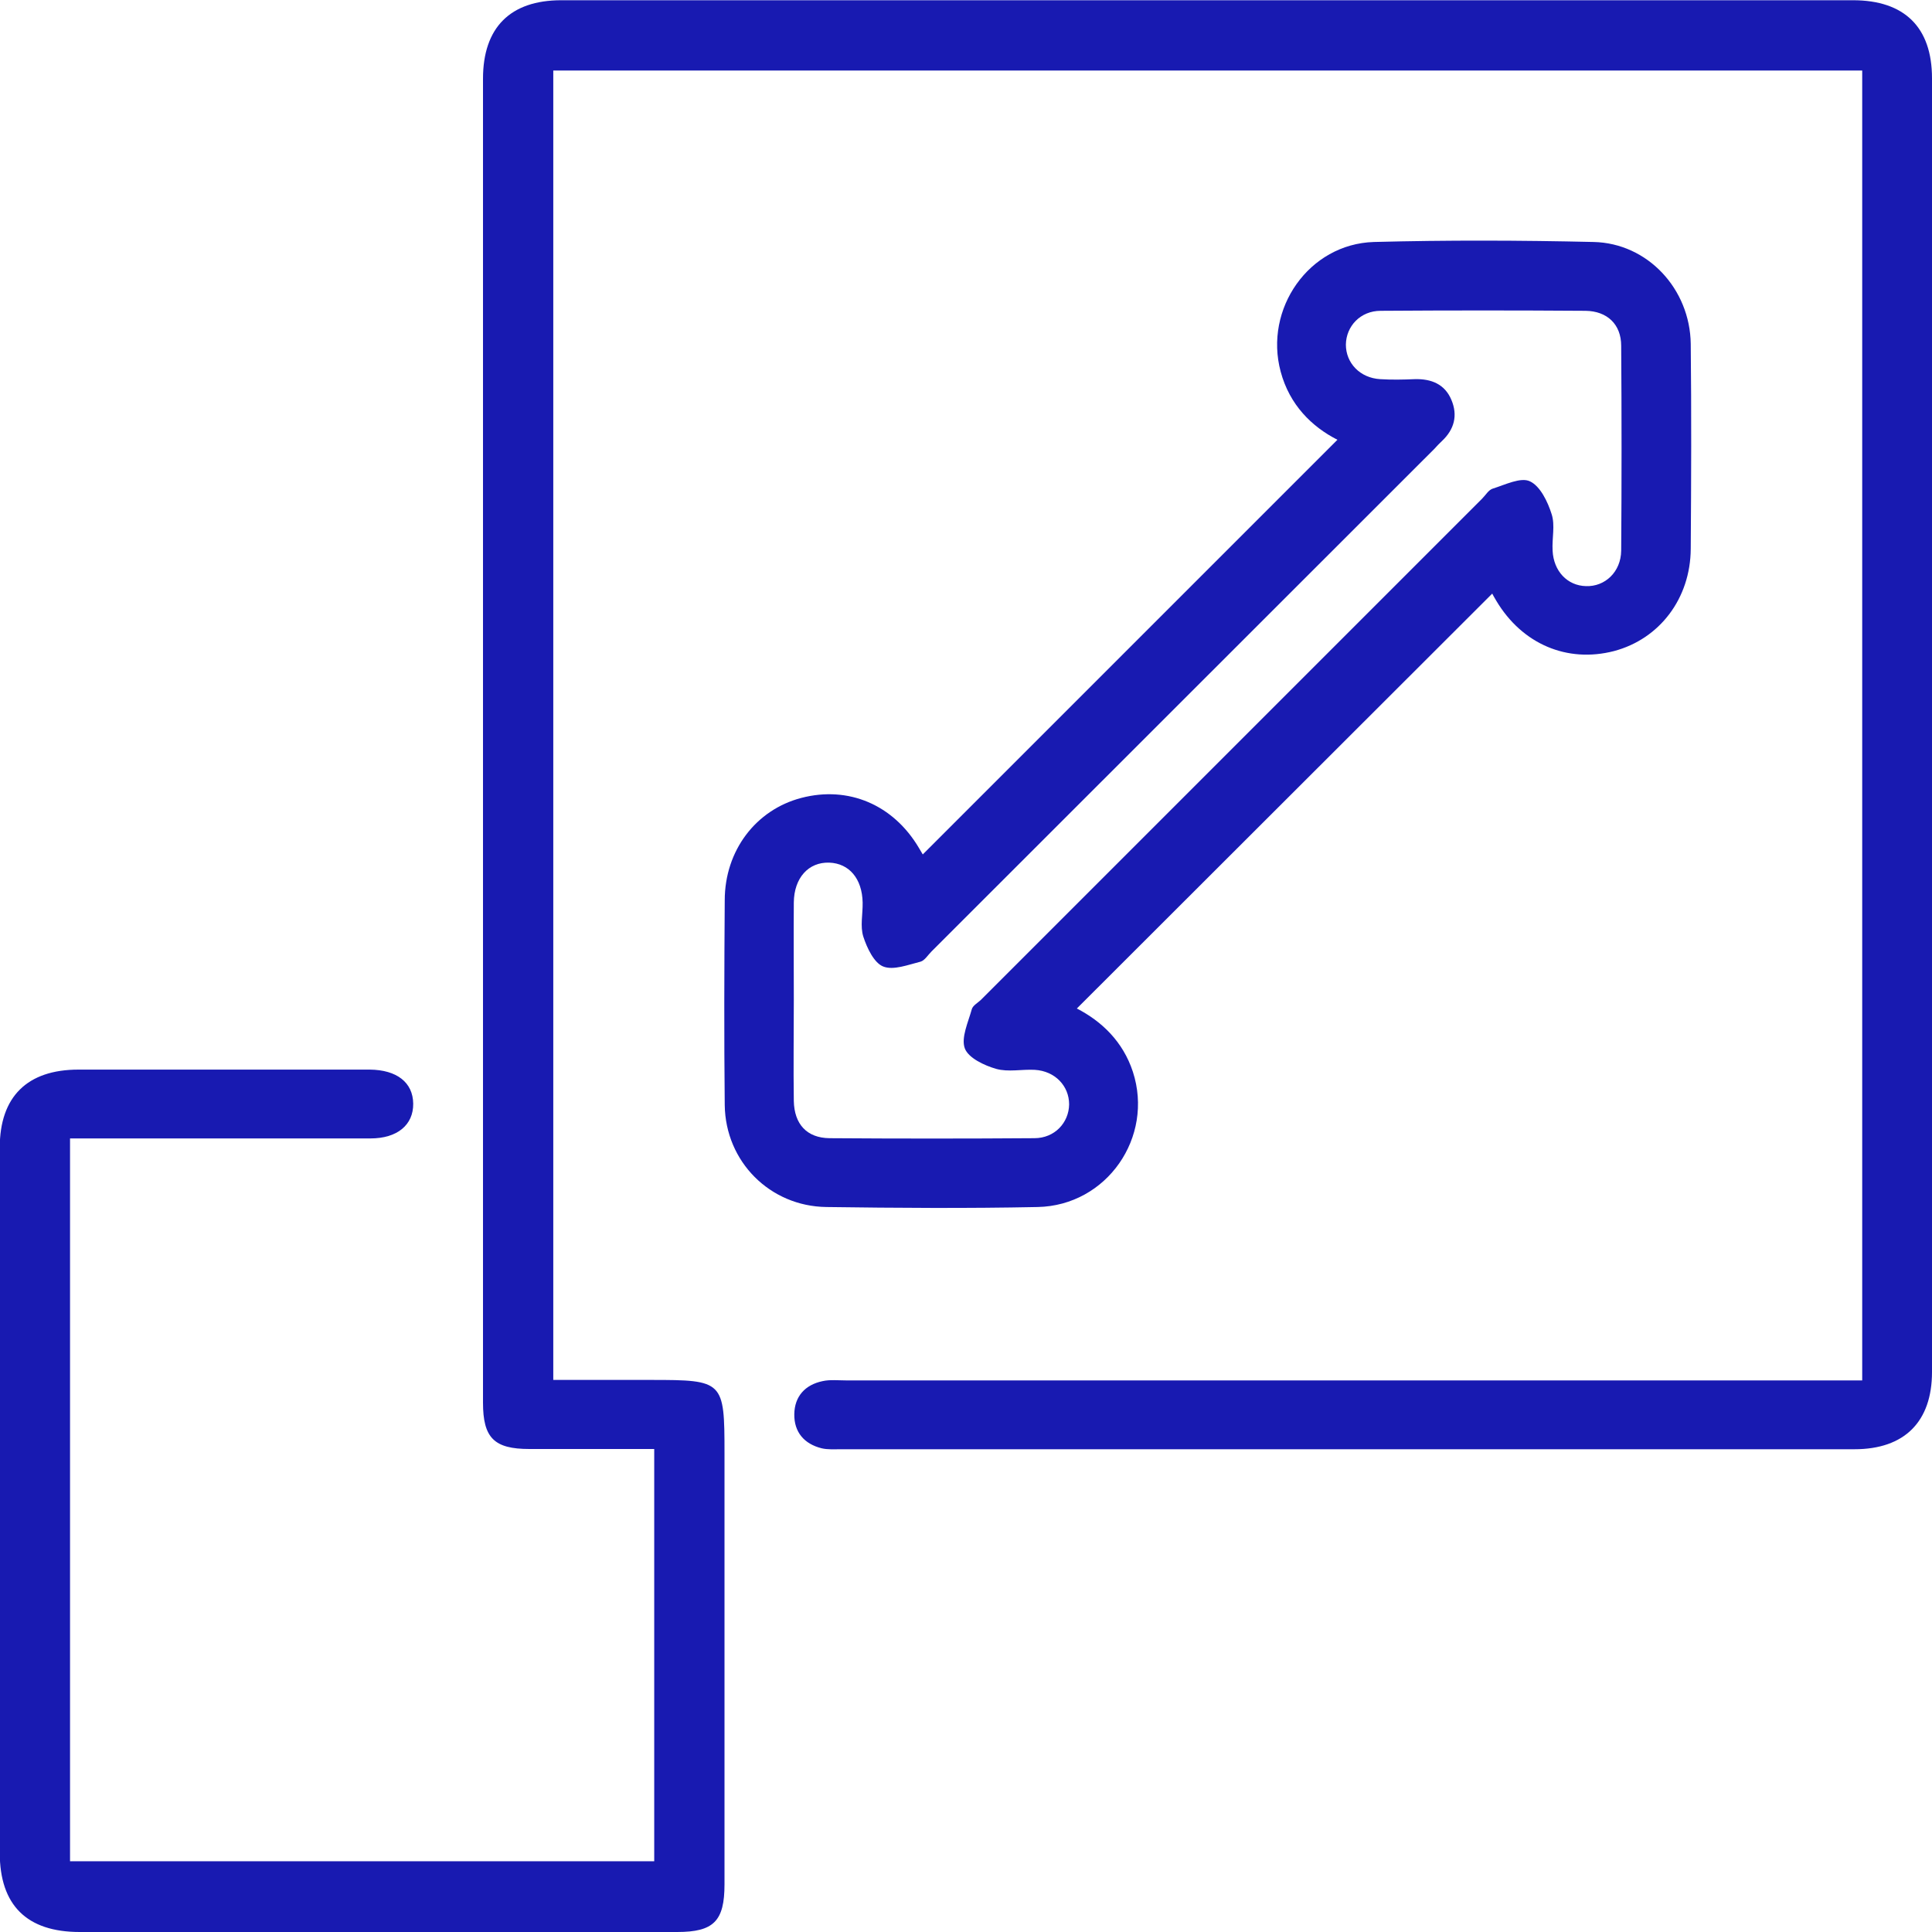
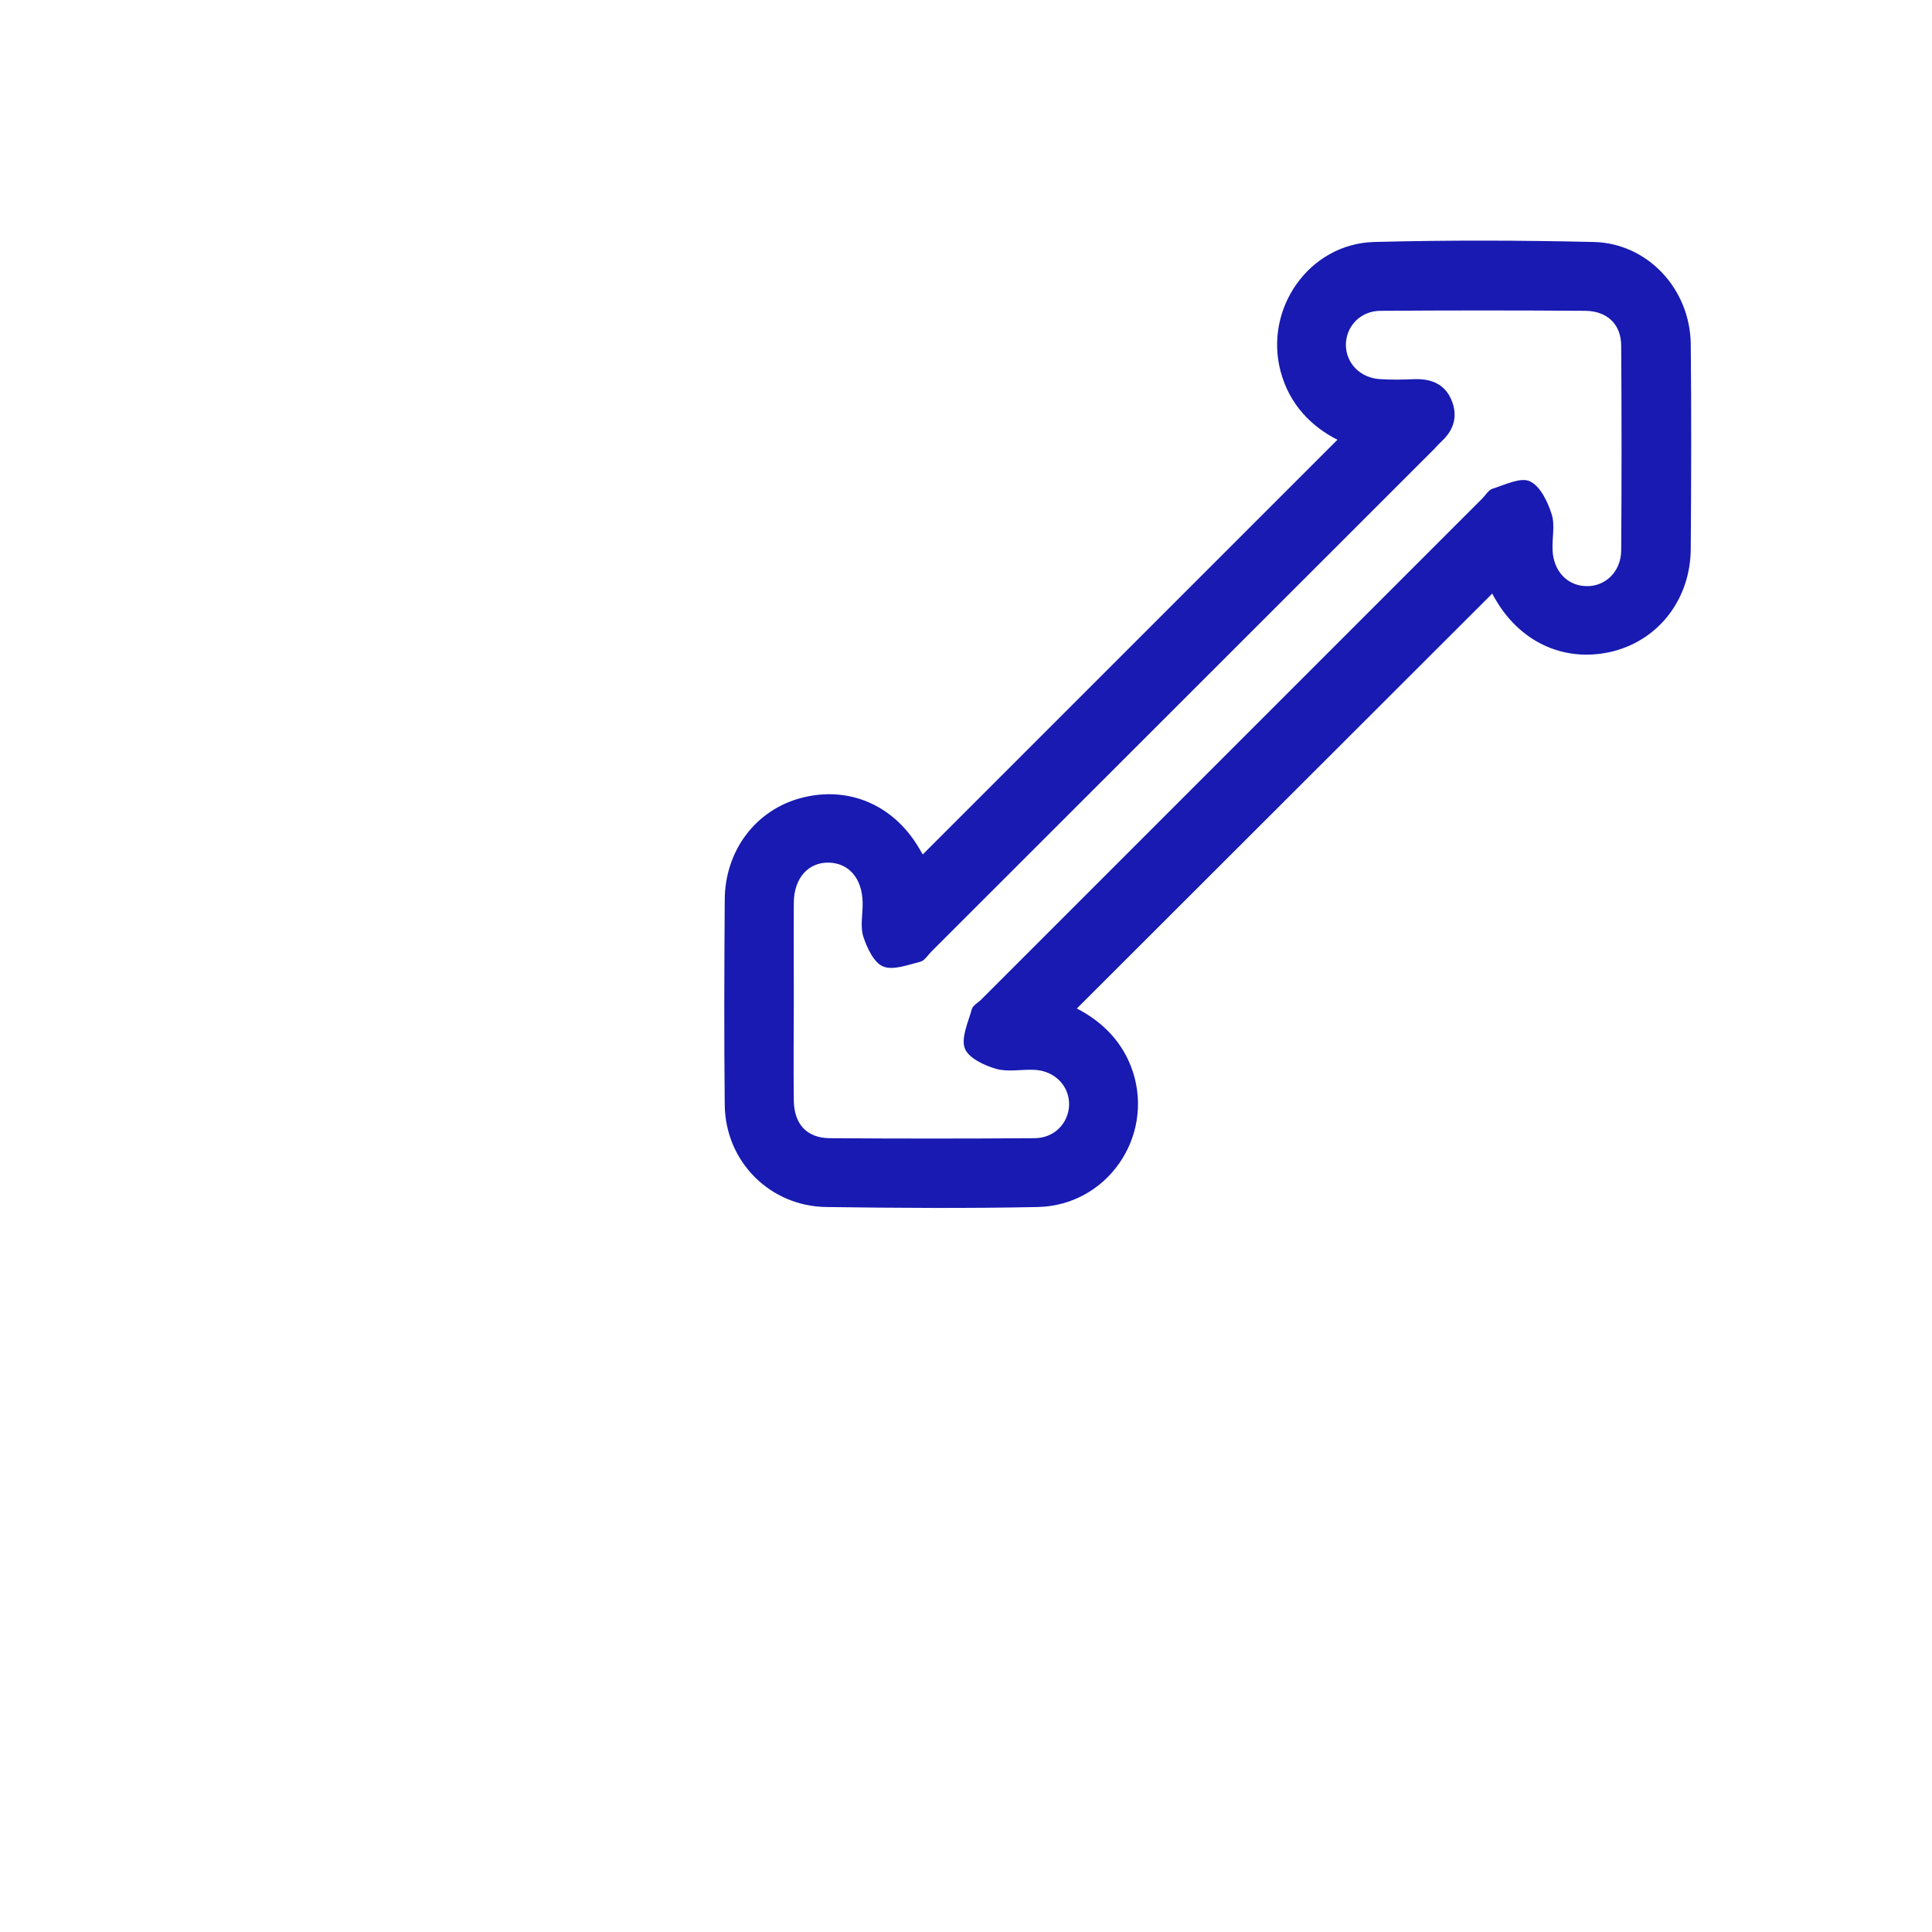
<svg xmlns="http://www.w3.org/2000/svg" width="80" height="80" viewBox="0 0 80 80" fill="none">
  <g clip-path="url(#clip0_1375_803)">
-     <path d="M77.11 57.14V2.92H22.91V57.14H26.96C29.96 57.14 30 57.18 30 60.17C30 66.12 30 72.07 30 78.03C30 79.55 29.55 80 28.04 80C19.79 80 11.55 80 3.3 80C1.11 80 -0.01 78.89 -0.01 76.72C-0.01 66.99 -0.01 57.26 -0.01 47.52C-0.01 45.41 1.13 44.29 3.25 44.29C7.21 44.29 11.17 44.29 15.13 44.29C15.19 44.29 15.25 44.29 15.31 44.29C16.43 44.3 17.1 44.82 17.11 45.7C17.12 46.58 16.45 47.14 15.34 47.14C11.53 47.14 7.72 47.14 3.91 47.14C3.59 47.14 3.27 47.14 2.9 47.14V77.07H27.09V60C25.36 60 23.64 60 21.92 60C20.46 60 20 59.54 20 58.08C20 39.81 20 21.53 20 3.26C20 1.14 21.13 0.01 23.24 0.01C41.07 0.01 58.9 0.01 76.73 0.01C78.86 0.01 80 1.13 80 3.24C80 21.1 80 38.95 80 56.81C80 58.87 78.86 60.01 76.79 60.01C62.8 60.01 48.81 60.01 34.82 60.01C34.55 60.01 34.27 60.03 34.02 59.97C33.3 59.79 32.88 59.3 32.89 58.56C32.9 57.82 33.34 57.34 34.06 57.19C34.37 57.12 34.71 57.16 35.04 57.16C48.67 57.16 62.31 57.16 75.94 57.16H77.11V57.14Z" fill="#181AB1" />
    <path d="M44.59 41.76C45.62 42.29 46.5 43.13 46.91 44.38C47.79 47.09 45.83 49.92 42.97 49.98C40.06 50.04 37.14 50.02 34.22 49.98C31.88 49.95 30.04 48.1 30.01 45.76C29.98 42.93 29.99 40.11 30.01 37.28C30.01 35.22 31.3 33.53 33.18 33.04C35.13 32.53 36.99 33.32 38.05 35.11C38.13 35.24 38.2 35.37 38.21 35.38C43.92 29.67 49.65 23.94 55.38 18.21C54.32 17.67 53.4 16.77 53.03 15.39C52.33 12.79 54.2 10.1 56.89 10.02C59.92 9.94 62.96 9.95 65.99 10.02C68.22 10.07 69.98 11.96 70.01 14.24C70.04 17.07 70.03 19.89 70.01 22.72C70 24.78 68.72 26.46 66.83 26.96C64.89 27.46 63.03 26.67 61.96 24.88C61.88 24.75 61.81 24.62 61.79 24.58C56.06 30.3 50.33 36.03 44.59 41.76ZM32.87 41.4C32.87 42.8 32.85 44.2 32.87 45.59C32.89 46.55 33.41 47.12 34.35 47.13C37.18 47.15 40 47.15 42.83 47.13C43.67 47.13 44.26 46.49 44.27 45.73C44.27 44.97 43.69 44.35 42.85 44.3C42.32 44.27 41.75 44.4 41.25 44.26C40.76 44.12 40.1 43.81 39.95 43.41C39.79 42.97 40.09 42.33 40.24 41.79C40.28 41.64 40.48 41.53 40.61 41.41C47.53 34.49 54.45 27.57 61.37 20.65C61.52 20.5 61.64 20.28 61.82 20.23C62.33 20.07 62.97 19.75 63.35 19.93C63.78 20.13 64.09 20.78 64.25 21.29C64.4 21.75 64.26 22.29 64.29 22.8C64.33 23.65 64.9 24.25 65.67 24.27C66.46 24.3 67.12 23.68 67.13 22.8C67.15 19.97 67.15 17.15 67.13 14.32C67.13 13.43 66.55 12.88 65.65 12.87C62.82 12.85 60 12.85 57.17 12.87C56.33 12.87 55.74 13.51 55.73 14.27C55.73 15.03 56.31 15.65 57.15 15.7C57.62 15.73 58.1 15.72 58.58 15.7C59.27 15.68 59.83 15.91 60.1 16.56C60.37 17.2 60.22 17.78 59.71 18.26C59.6 18.36 59.5 18.47 59.4 18.58C52.46 25.52 45.51 32.46 38.57 39.4C38.42 39.55 38.29 39.77 38.12 39.82C37.6 39.95 36.99 40.19 36.57 40.02C36.19 39.87 35.9 39.25 35.75 38.79C35.61 38.36 35.73 37.85 35.72 37.37C35.7 36.38 35.16 35.75 34.34 35.72C33.48 35.69 32.88 36.35 32.87 37.37C32.86 38.71 32.87 40.05 32.87 41.39V41.4Z" fill="#181AB1" />
  </g>
  <defs>
    <clipPath id="clip0_1375_803">
      <rect width="80.01" height="80" fill="white" />
    </clipPath>
  </defs>
</svg>